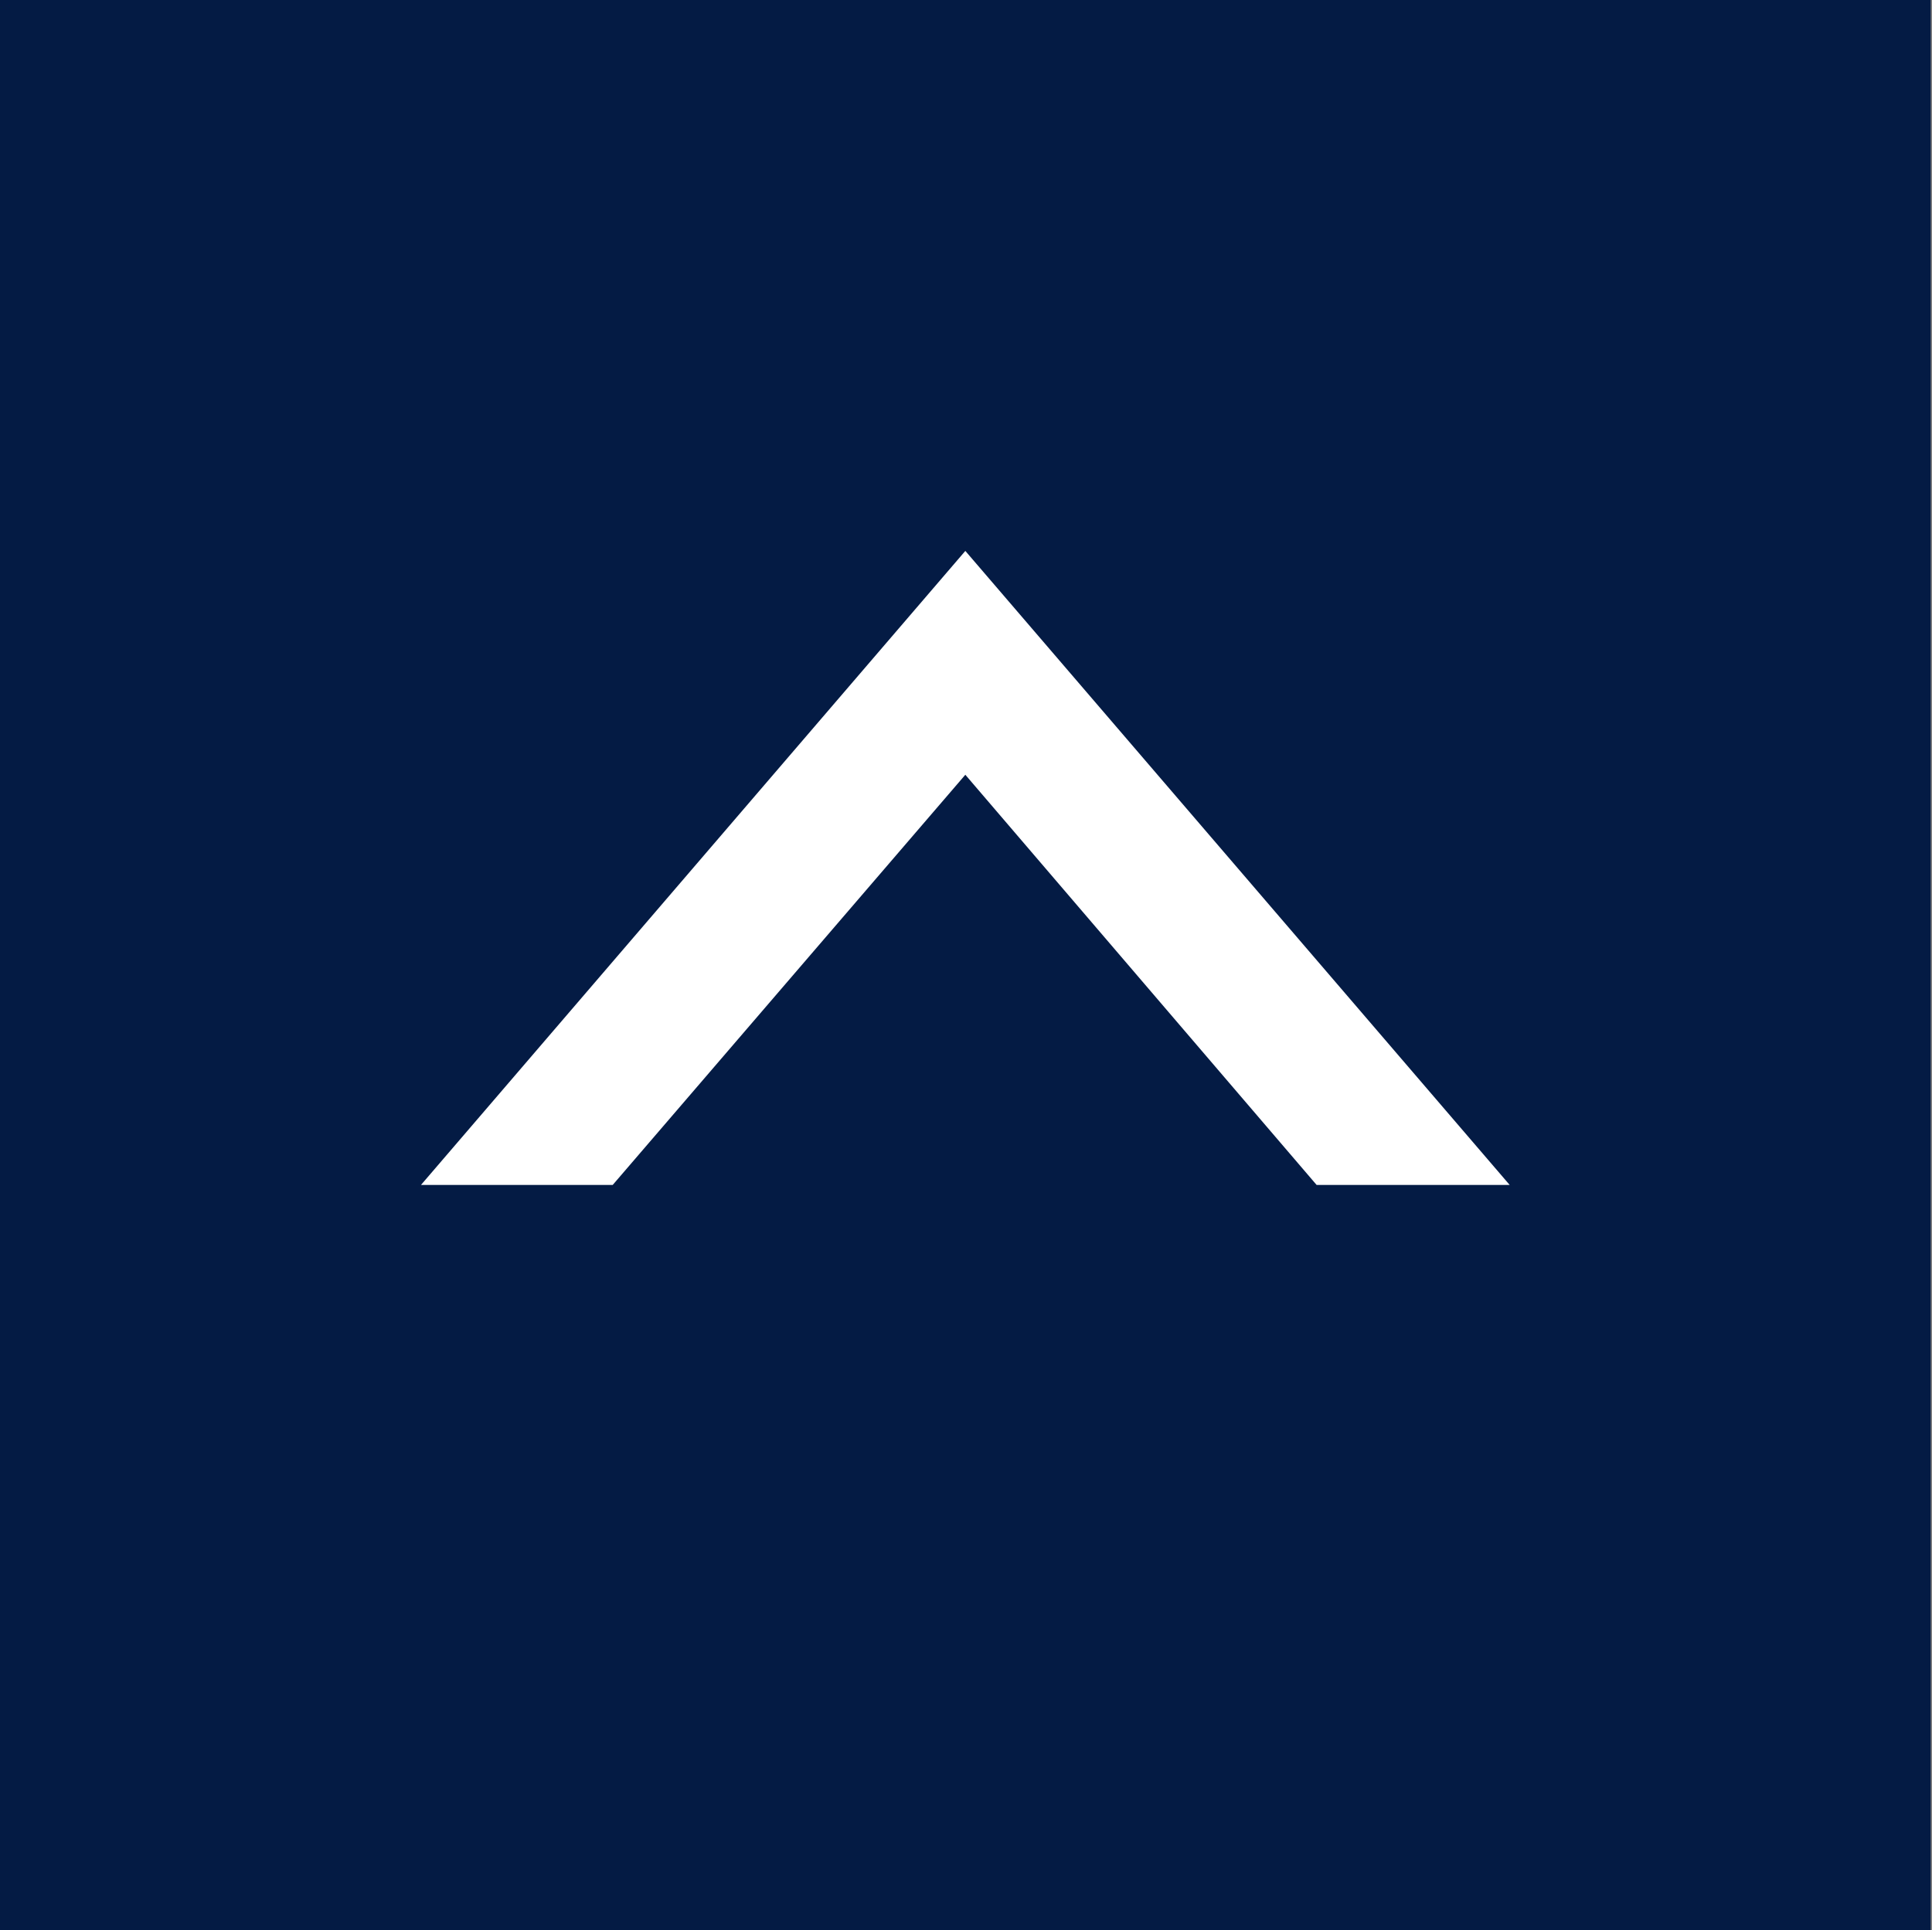
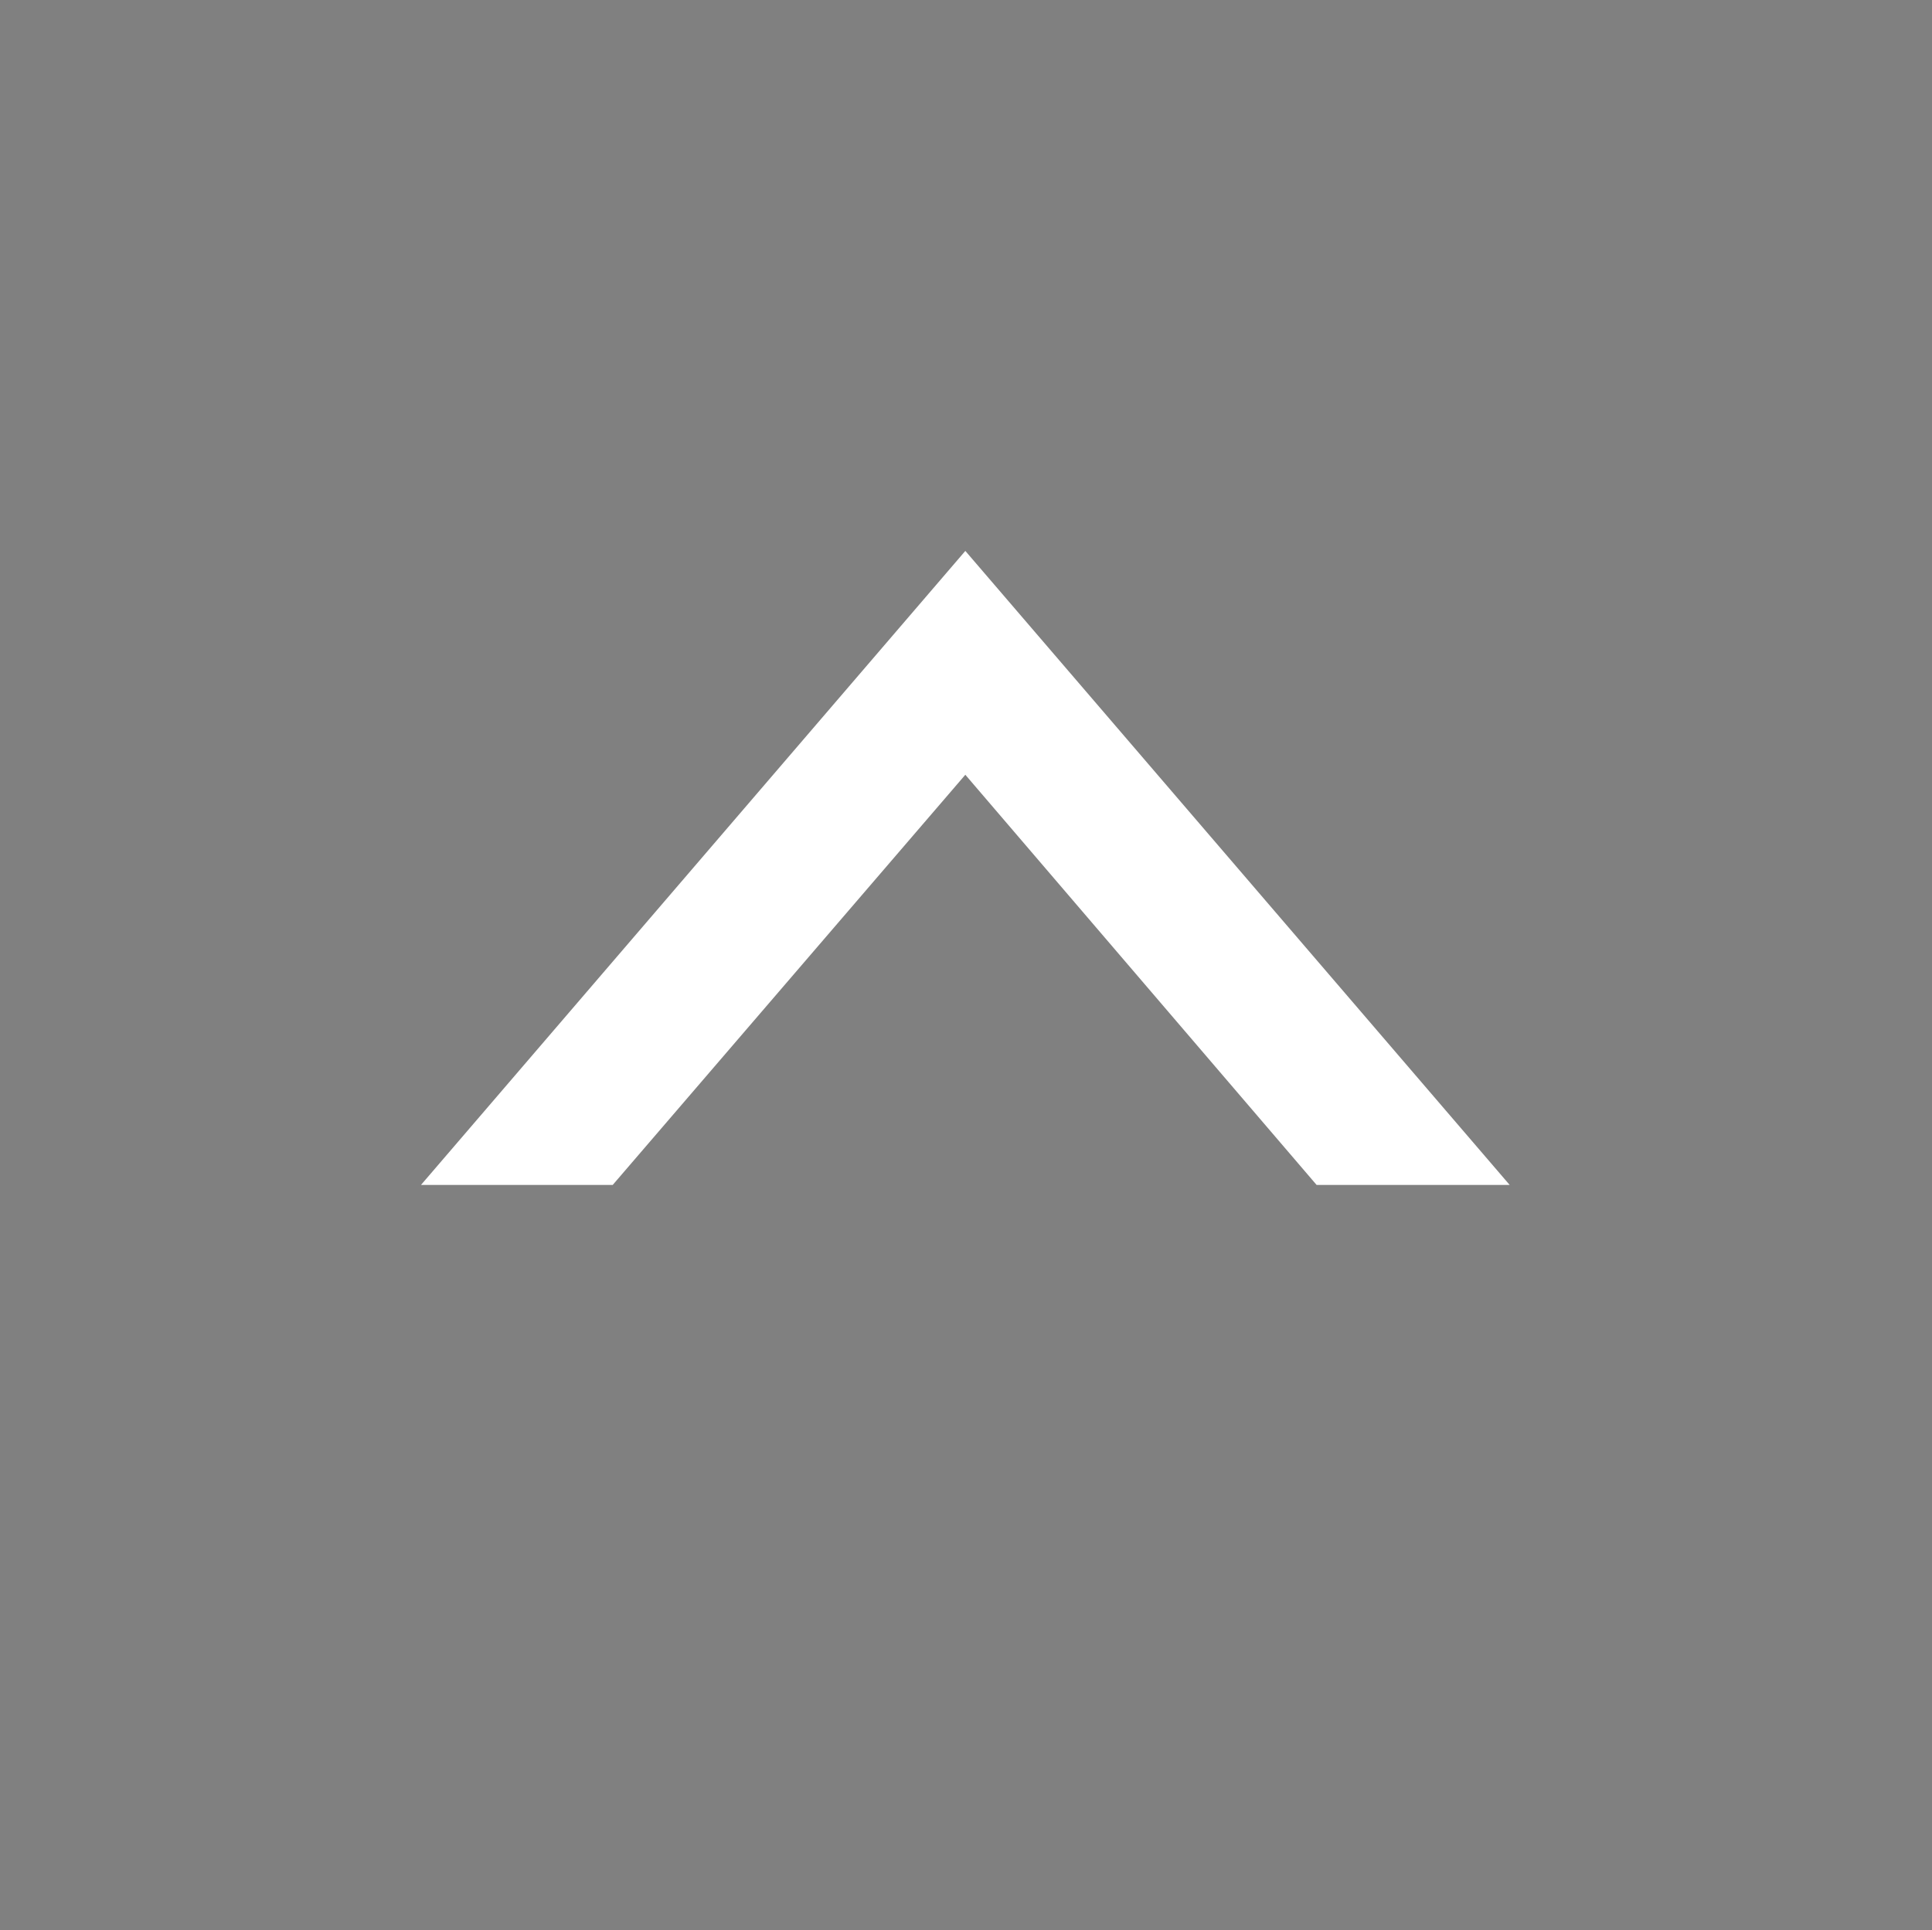
<svg xmlns="http://www.w3.org/2000/svg" version="1.1" id="Ebene_1" x="0px" y="0px" viewBox="0 0 144.1 144" style="enable-background:new 0 0 144.1 144;" xml:space="preserve">
  <rect x="0" y="0" width="144.1" height="144" fill="#808080" stroke="none" />
  <style type="text/css">
	.st0{fill:#041B44;}
	.st1{fill:#FFFFFF;}
</style>
-   <rect x="0" y="0" class="st0" width="144" height="144" />
  <polygon class="st1" points="45.7,88.4 72,57.8 98.2,88.4 112.6,88.4 72,41.1 31.4,88.4 " />
</svg>